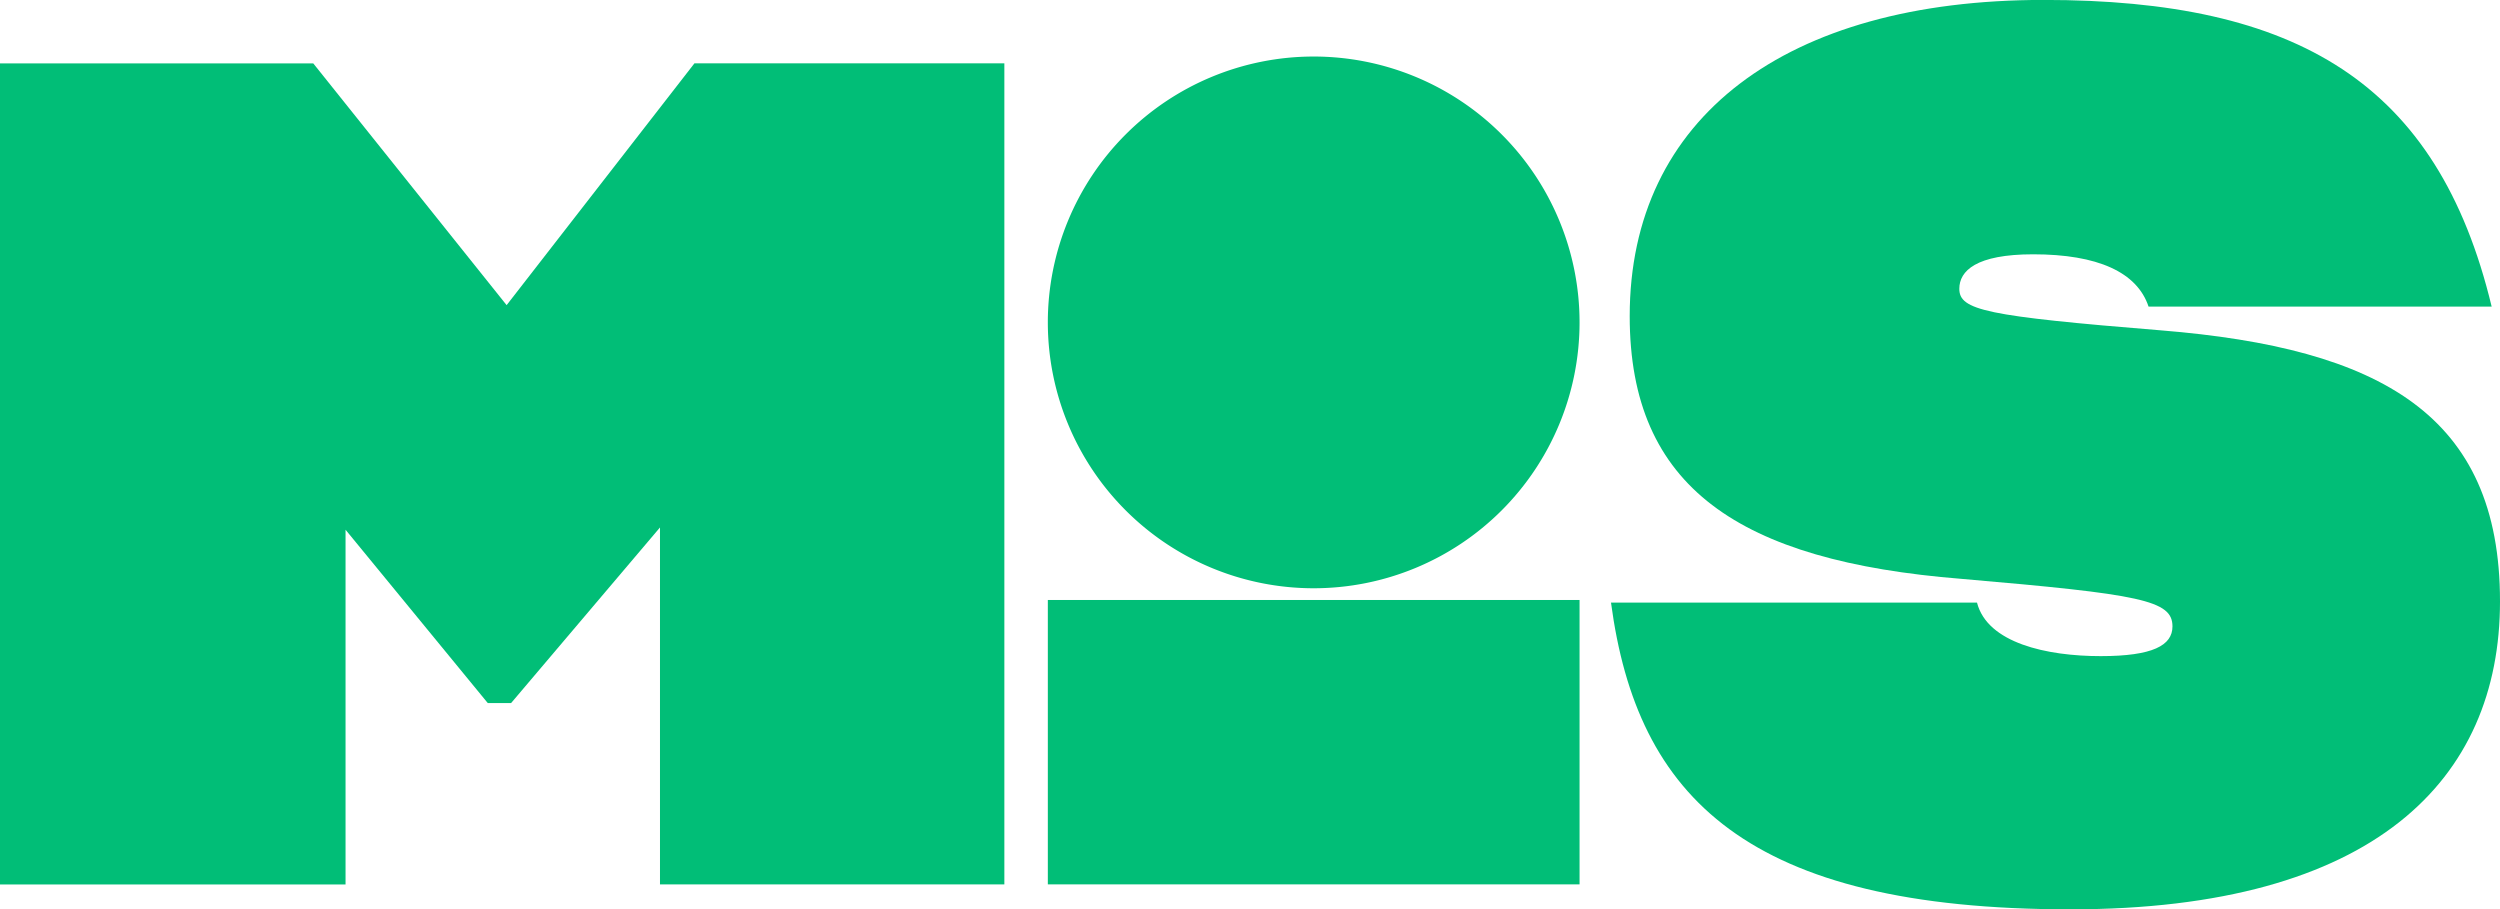
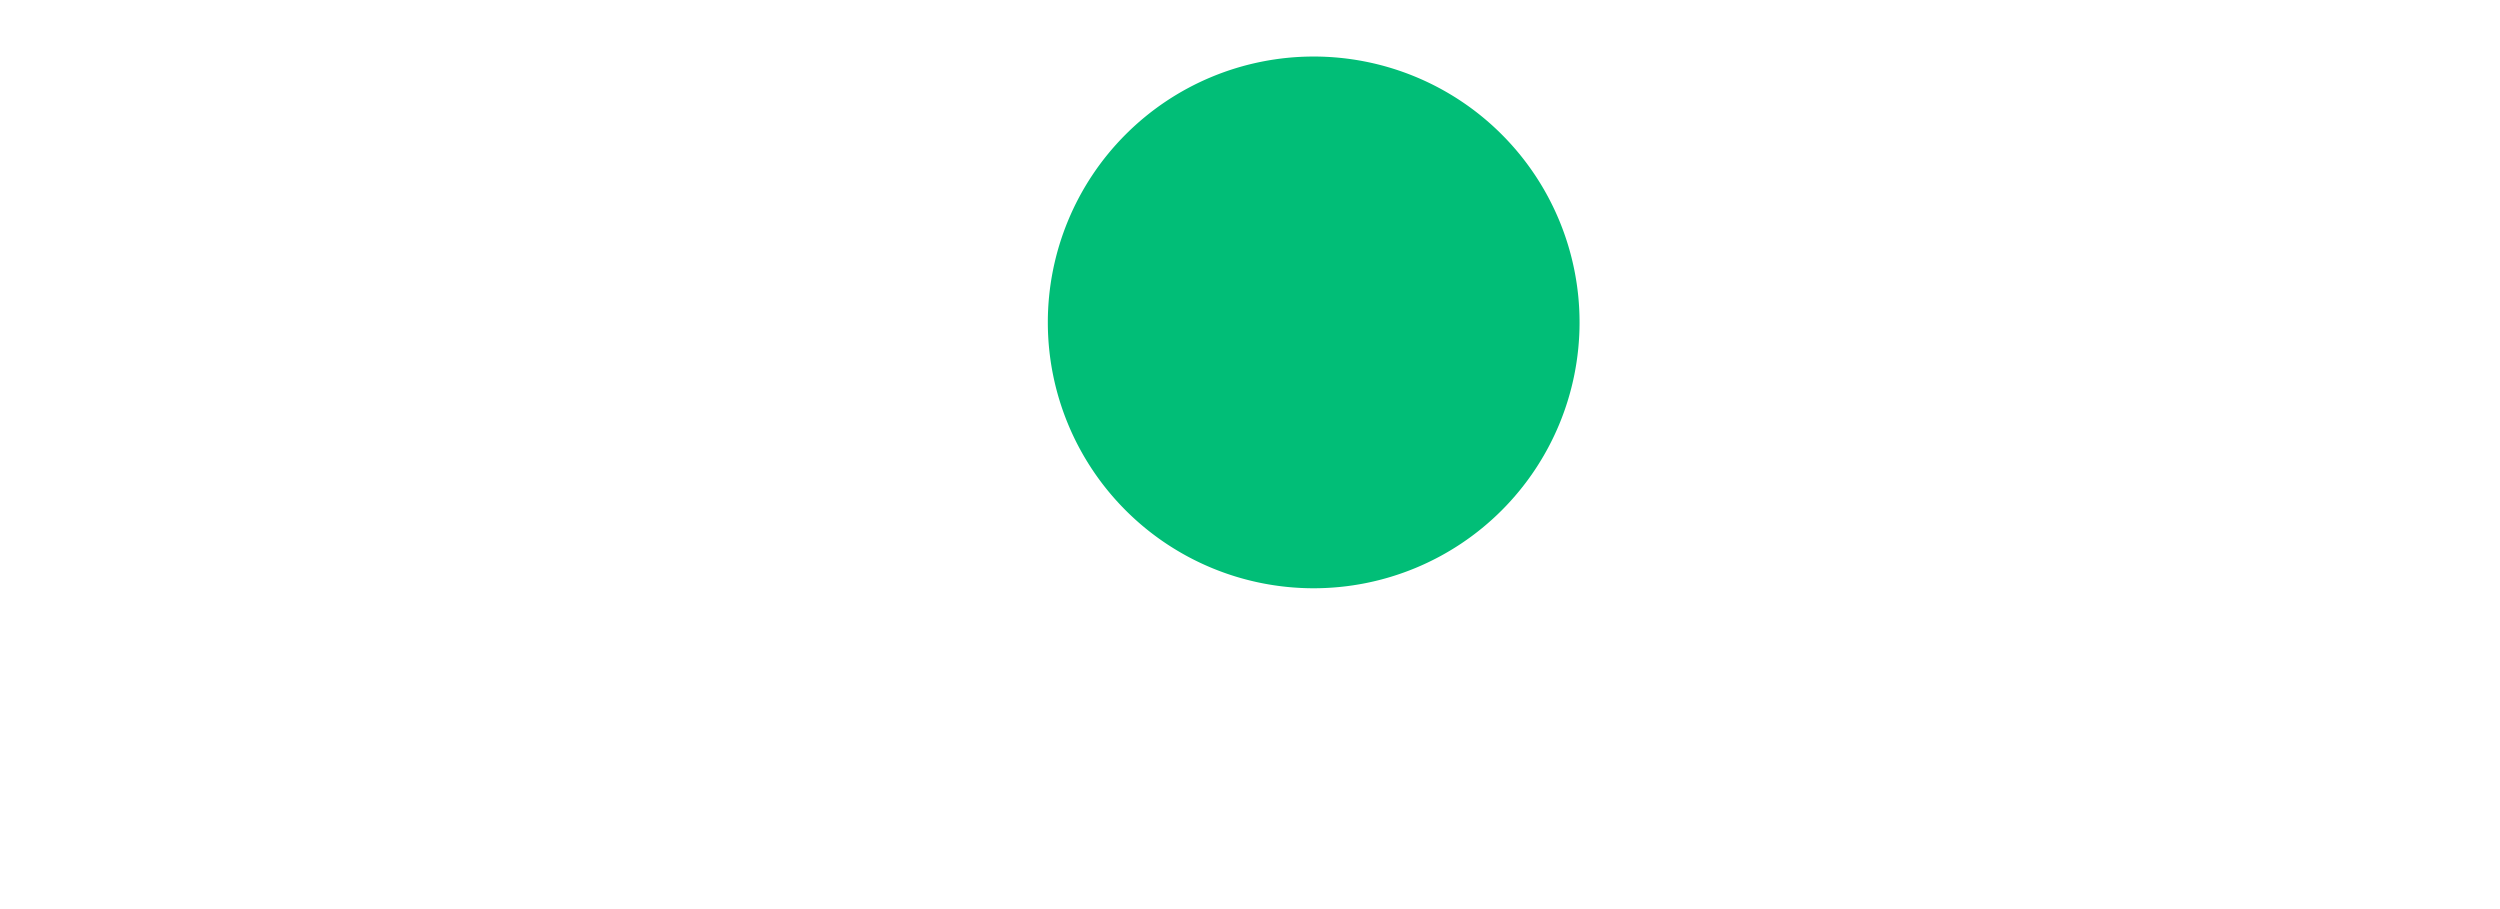
<svg xmlns="http://www.w3.org/2000/svg" width="151" height="54.924" viewBox="0 0 151 54.924">
  <defs>
    <clipPath id="a">
      <rect width="151" height="54.924" fill="#01be77" />
    </clipPath>
  </defs>
  <g transform="translate(0)">
-     <rect width="32.116" height="17.177" transform="translate(63.289 36.239)" fill="#01be77" />
-     <path d="M41.944,15.195,30.6,29.8l-11.677-14.6H0v49.59H20.871V43.365l8.59,10.469h1.409l8.993-10.606V64.785h20.8V15.195Z" transform="translate(0 -11.369)" fill="#01be77" />
    <g transform="translate(0)">
      <g clip-path="url(#a)">
-         <path d="M386.514,36.4H408.62c.628,2.441,4.207,3.231,7.473,3.231,3.14,0,4.333-.646,4.333-1.795,0-1.579-1.884-1.939-12.749-2.872-13.439-1.077-20.034-5.528-20.034-15.867,0-11.99,9.42-19.1,24.995-19.1,15.261,0,23.8,4.953,27.067,18.523H418.982c-.691-2.082-3.077-3.159-6.971-3.159-3.454,0-4.459,1.005-4.459,2.082,0,1.292,1.57,1.651,12.184,2.512,13.251,1.077,20.473,5.1,20.473,16.37,0,10.769-7.6,18.6-25.937,18.6-19.531,0-26.188-6.749-27.758-18.524" transform="translate(-289.209 -0.001)" fill="#01be77" />
        <path d="M283.51,29.59a16.058,16.058,0,1,0-16.058,16.063A16.061,16.061,0,0,0,283.51,29.59" transform="translate(-188.105 -10.122)" fill="#01be77" />
      </g>
    </g>
  </g>
</svg>